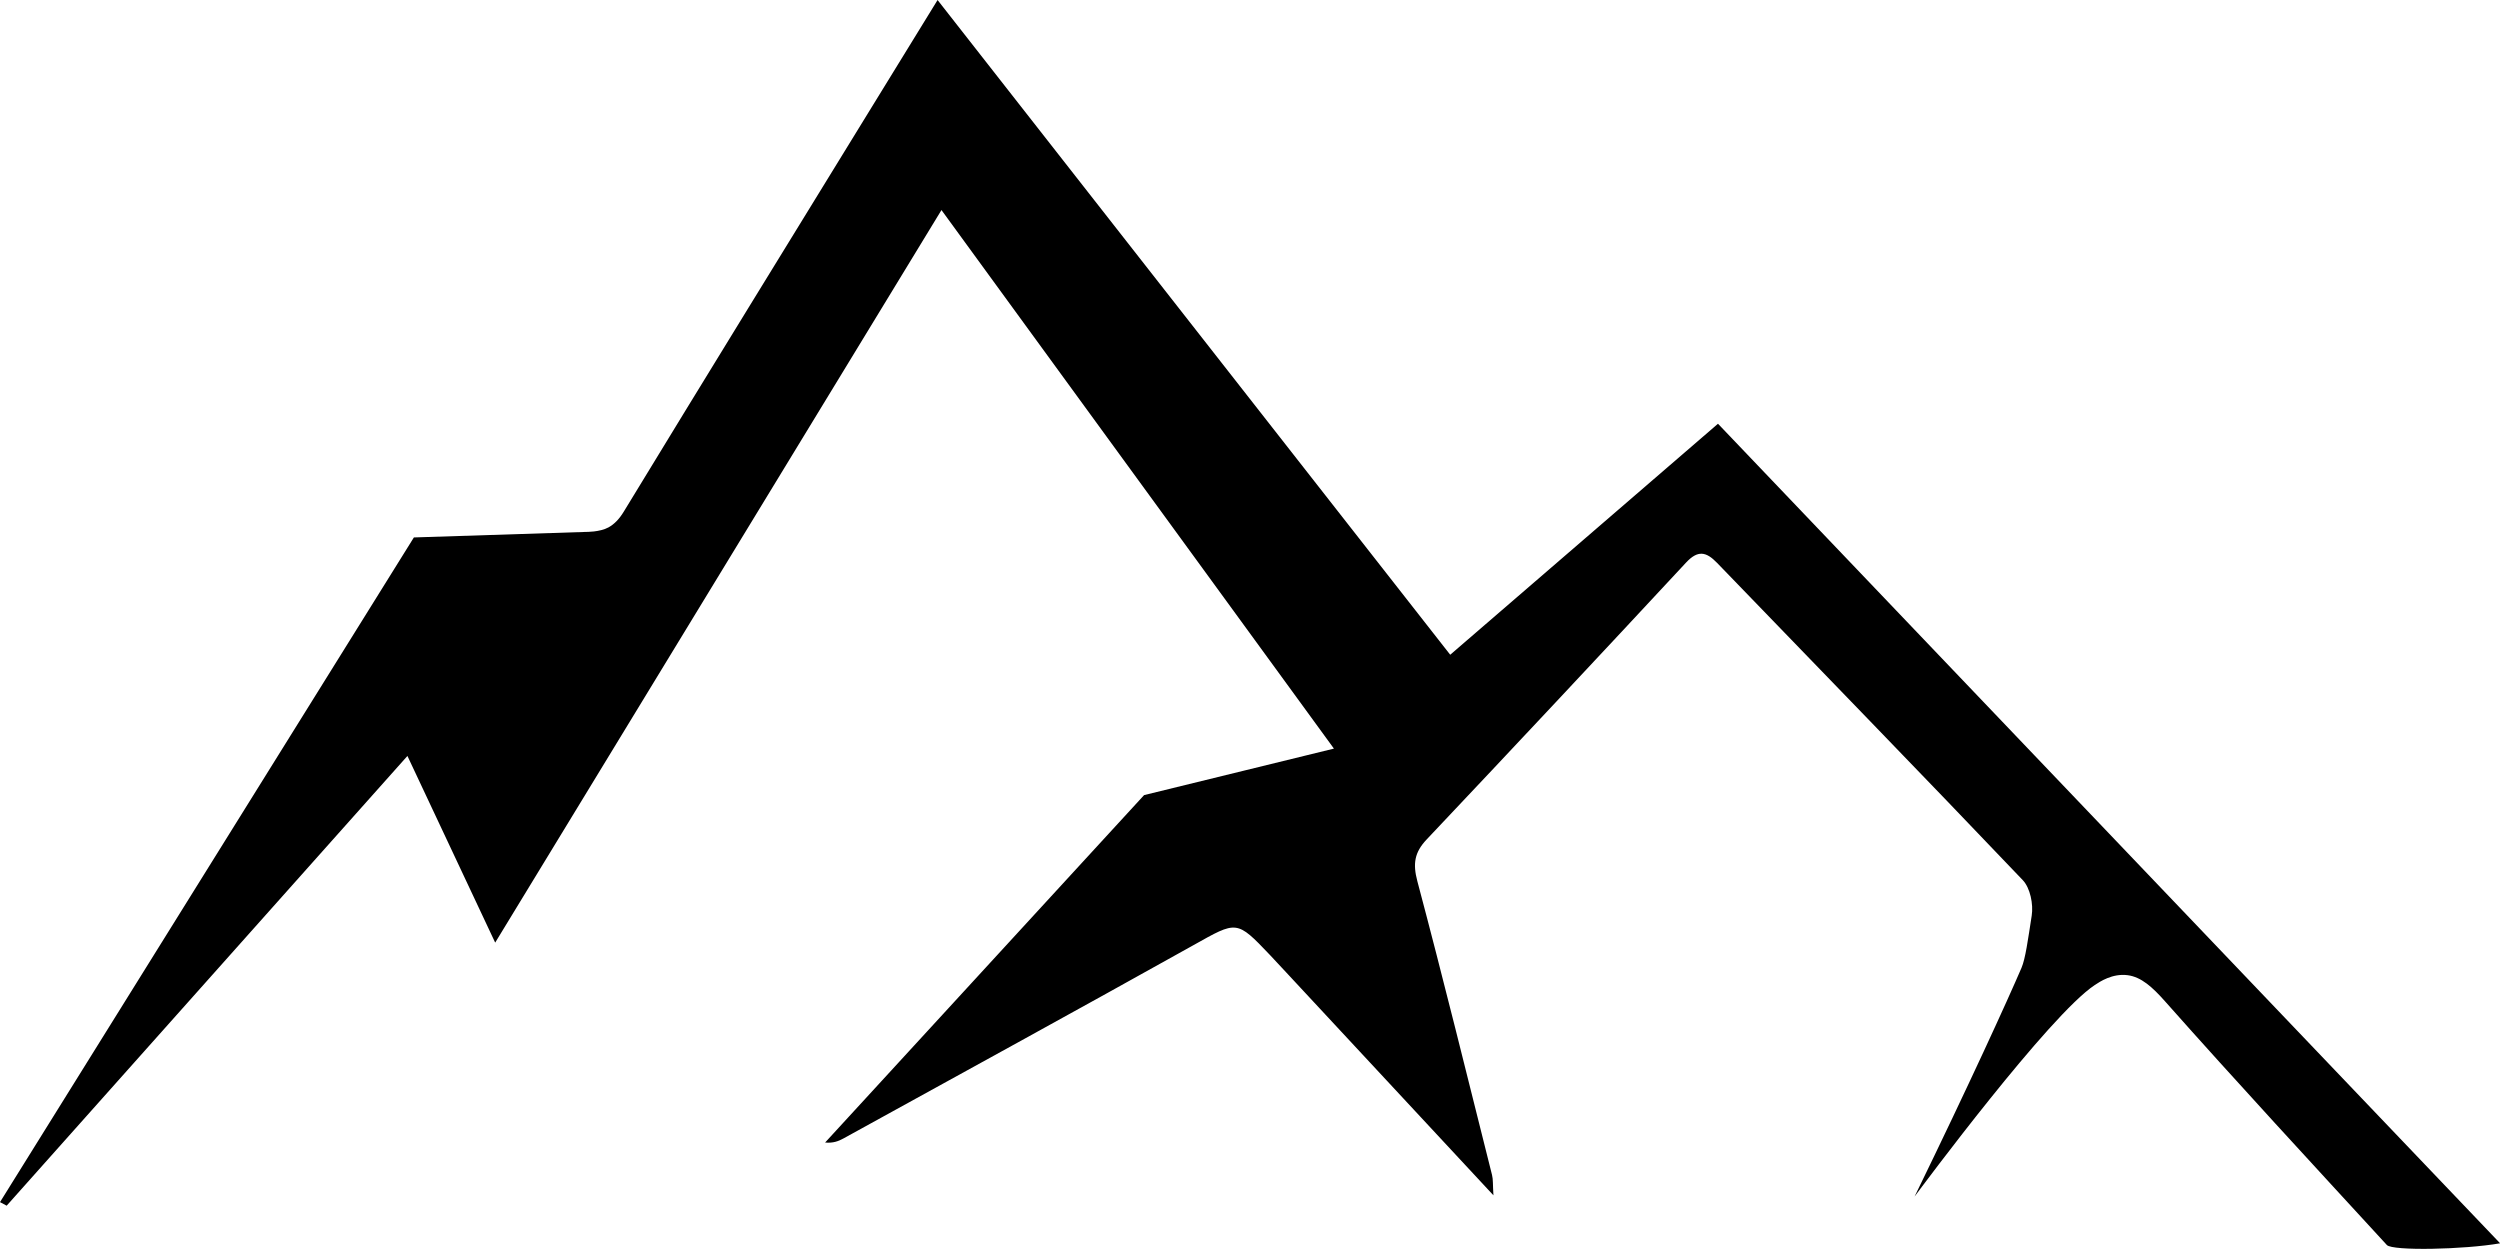
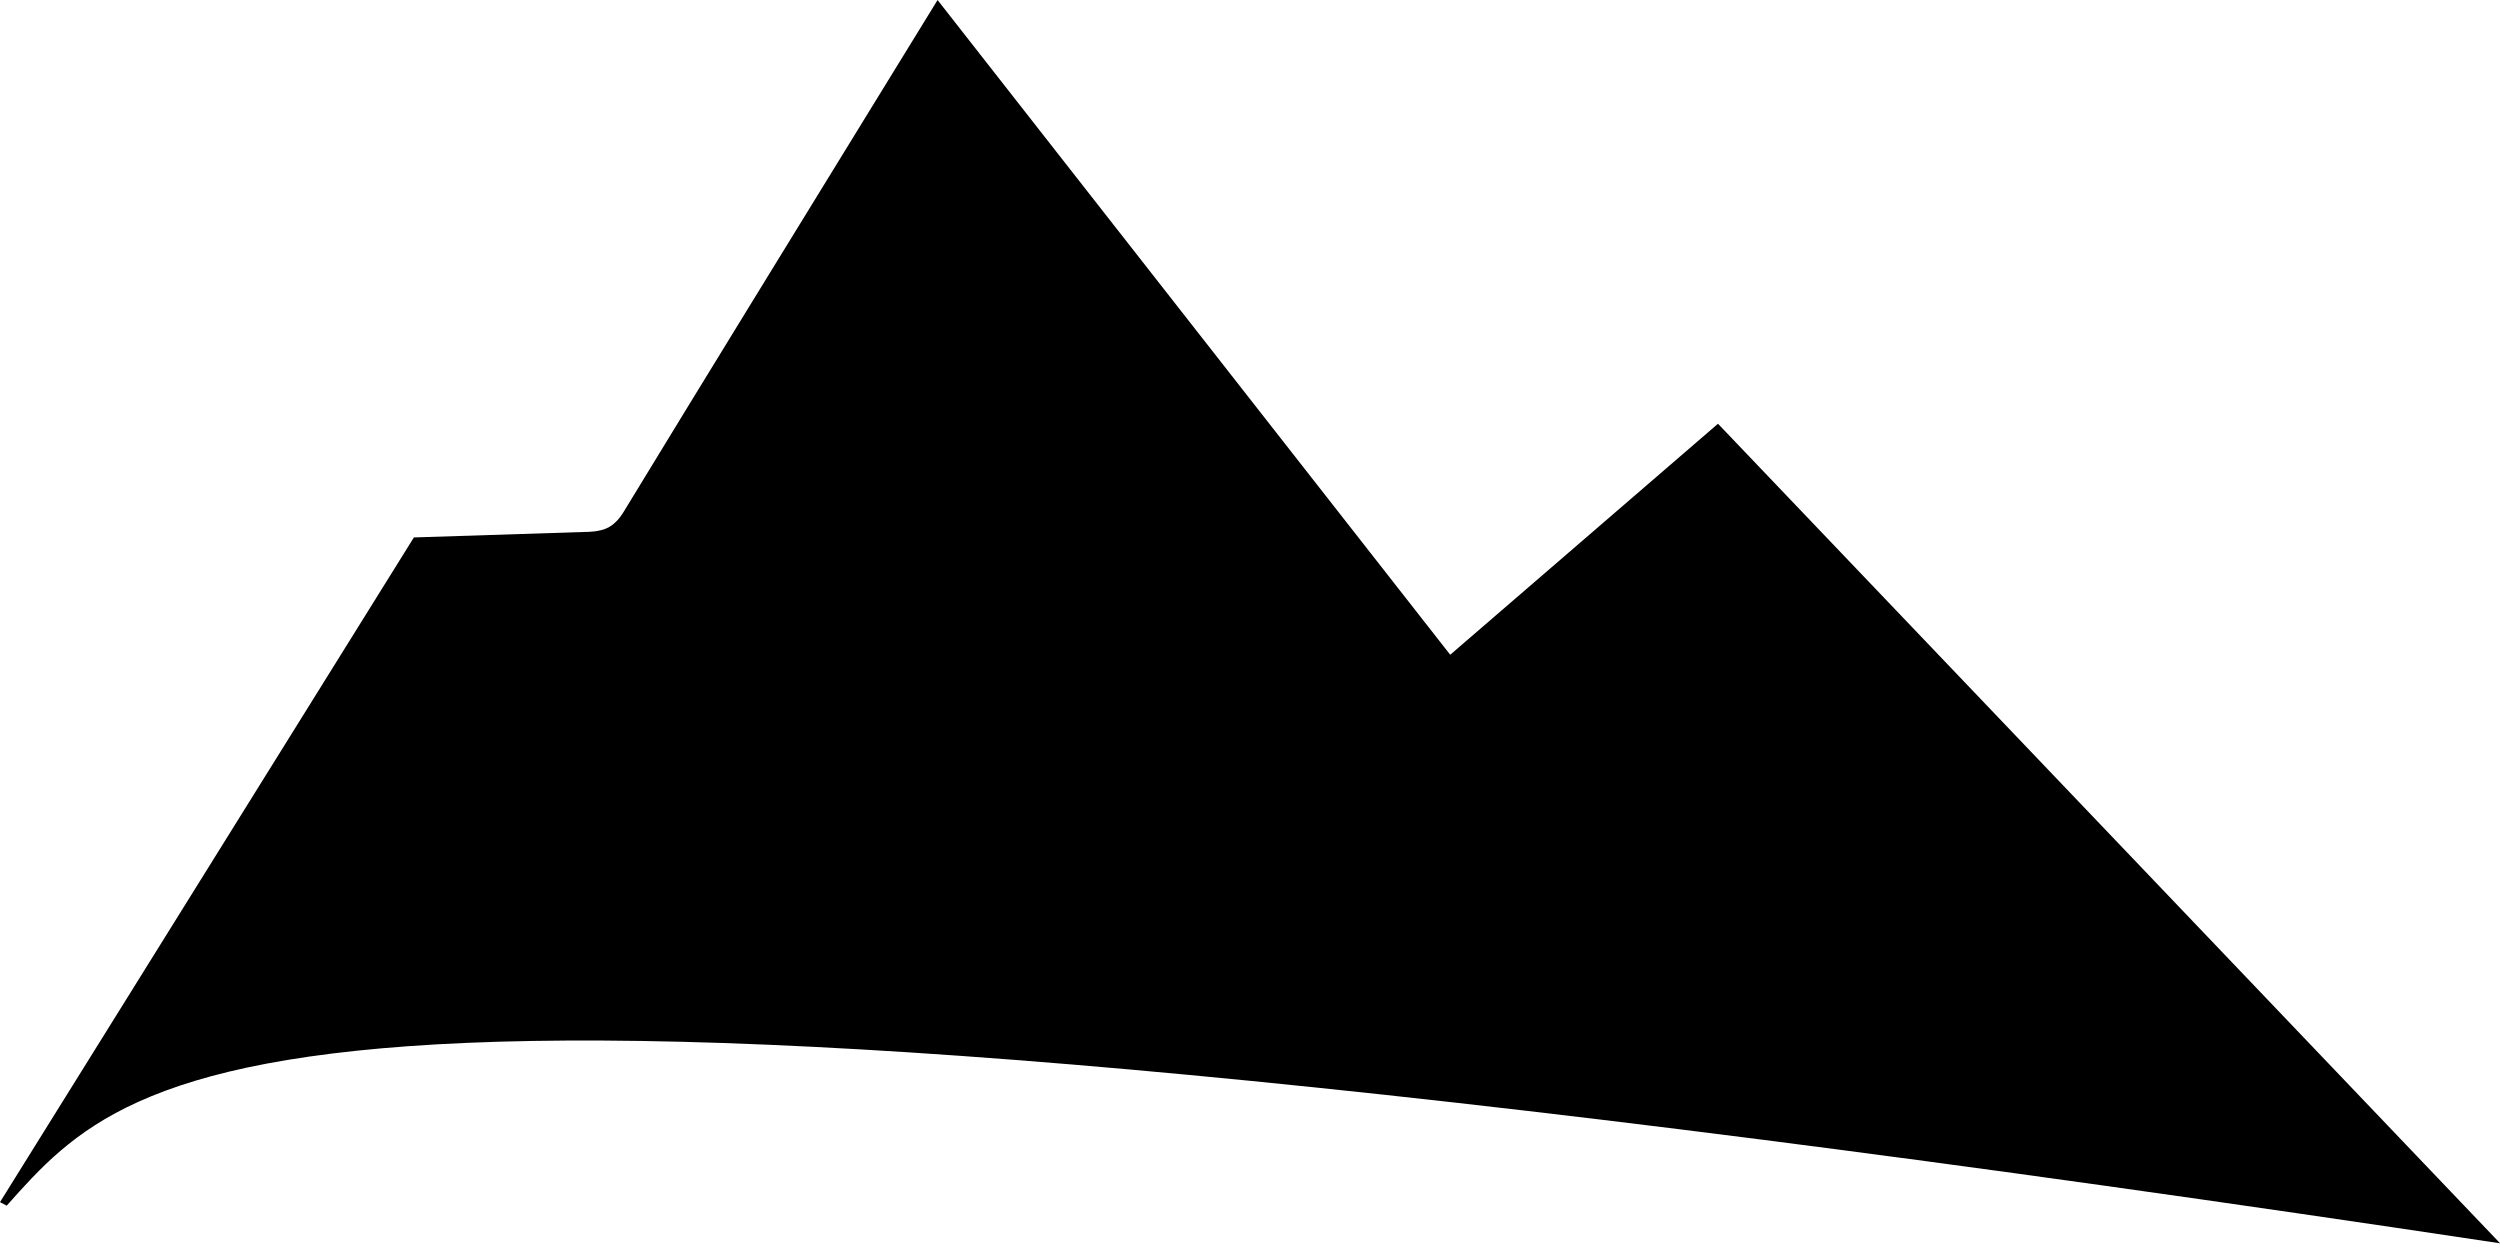
<svg xmlns="http://www.w3.org/2000/svg" data-name="Layer 1" height="482.1" preserveAspectRatio="xMidYMid meet" version="1.0" viewBox="0.0 0.0 963.5 482.1" width="963.5" zoomAndPan="magnify">
  <g id="change1_1">
-     <path d="M963.53,479.17c-13.97,2.44-41.5,2.98-43.63,.66-28.66-31.21-57.45-62.31-85.57-94-4.8-5.41-9.11-9.31-14.34-9.99-5.88-.76-10.72,2.51-12.64,3.78-17.5,11.53-67.01,78.2-69.47,81.53,21.14-43.37,35.98-75.97,41.2-88.13,1.53-3.57,2.5-10.91,3.94-20.14,.68-4.35-.56-10.64-3.44-13.67-39.03-40.99-78.52-81.53-117.81-122.26-4.22-4.37-7.42-5.02-11.98-.11-33.17,35.7-66.48,71.26-99.95,106.68-4.71,4.98-5.38,9.36-3.6,16.08,10.01,37.64,19.31,75.46,28.79,113.24,.44,1.74,.27,3.64,.54,7.84-27.64-29.73-53.79-57.87-79.95-86-2.05-2.2-4.08-4.41-6.15-6.59-12.97-13.64-12.73-13.21-29.47-3.85-44.86,25.06-89.94,49.72-134.94,74.52-1.91,1.05-3.95,1.86-7.07,1.57,40.98-44.63,81.96-89.27,122.94-133.9,24.39-5.97,48.78-11.94,73.16-17.92-50.63-69.48-100.22-137.53-151.25-207.56-57.85,94.95-114.28,187.58-172,282.33-11.63-24.75-22.33-47.5-33.82-71.94C104.85,349.87,53.71,407.27,2.57,464.67c-.86-.46-1.72-.91-2.57-1.37,53.17-85.39,106.34-170.78,159.51-256.17,43.48-1.4,66.29-2.13,66.29-2.13,0,0,5.36,.11,8.74-1.76,2.25-1.25,4.13-3.21,5.87-6.07,31.77-52.19,63.82-104.21,95.79-156.27,8-13.02,16.01-26.03,25.14-40.89,66.13,84.46,131.36,167.77,197.57,252.33,34.87-30.08,68.53-59.12,103.2-89.03,100.12,104.91,199.64,209.2,301.43,315.86Z" />
+     <path d="M963.53,479.17C104.85,349.87,53.71,407.27,2.57,464.67c-.86-.46-1.72-.91-2.57-1.37,53.17-85.39,106.34-170.78,159.51-256.17,43.48-1.4,66.29-2.13,66.29-2.13,0,0,5.36,.11,8.74-1.76,2.25-1.25,4.13-3.21,5.87-6.07,31.77-52.19,63.82-104.21,95.79-156.27,8-13.02,16.01-26.03,25.14-40.89,66.13,84.46,131.36,167.77,197.57,252.33,34.87-30.08,68.53-59.12,103.2-89.03,100.12,104.91,199.64,209.2,301.43,315.86Z" />
  </g>
</svg>